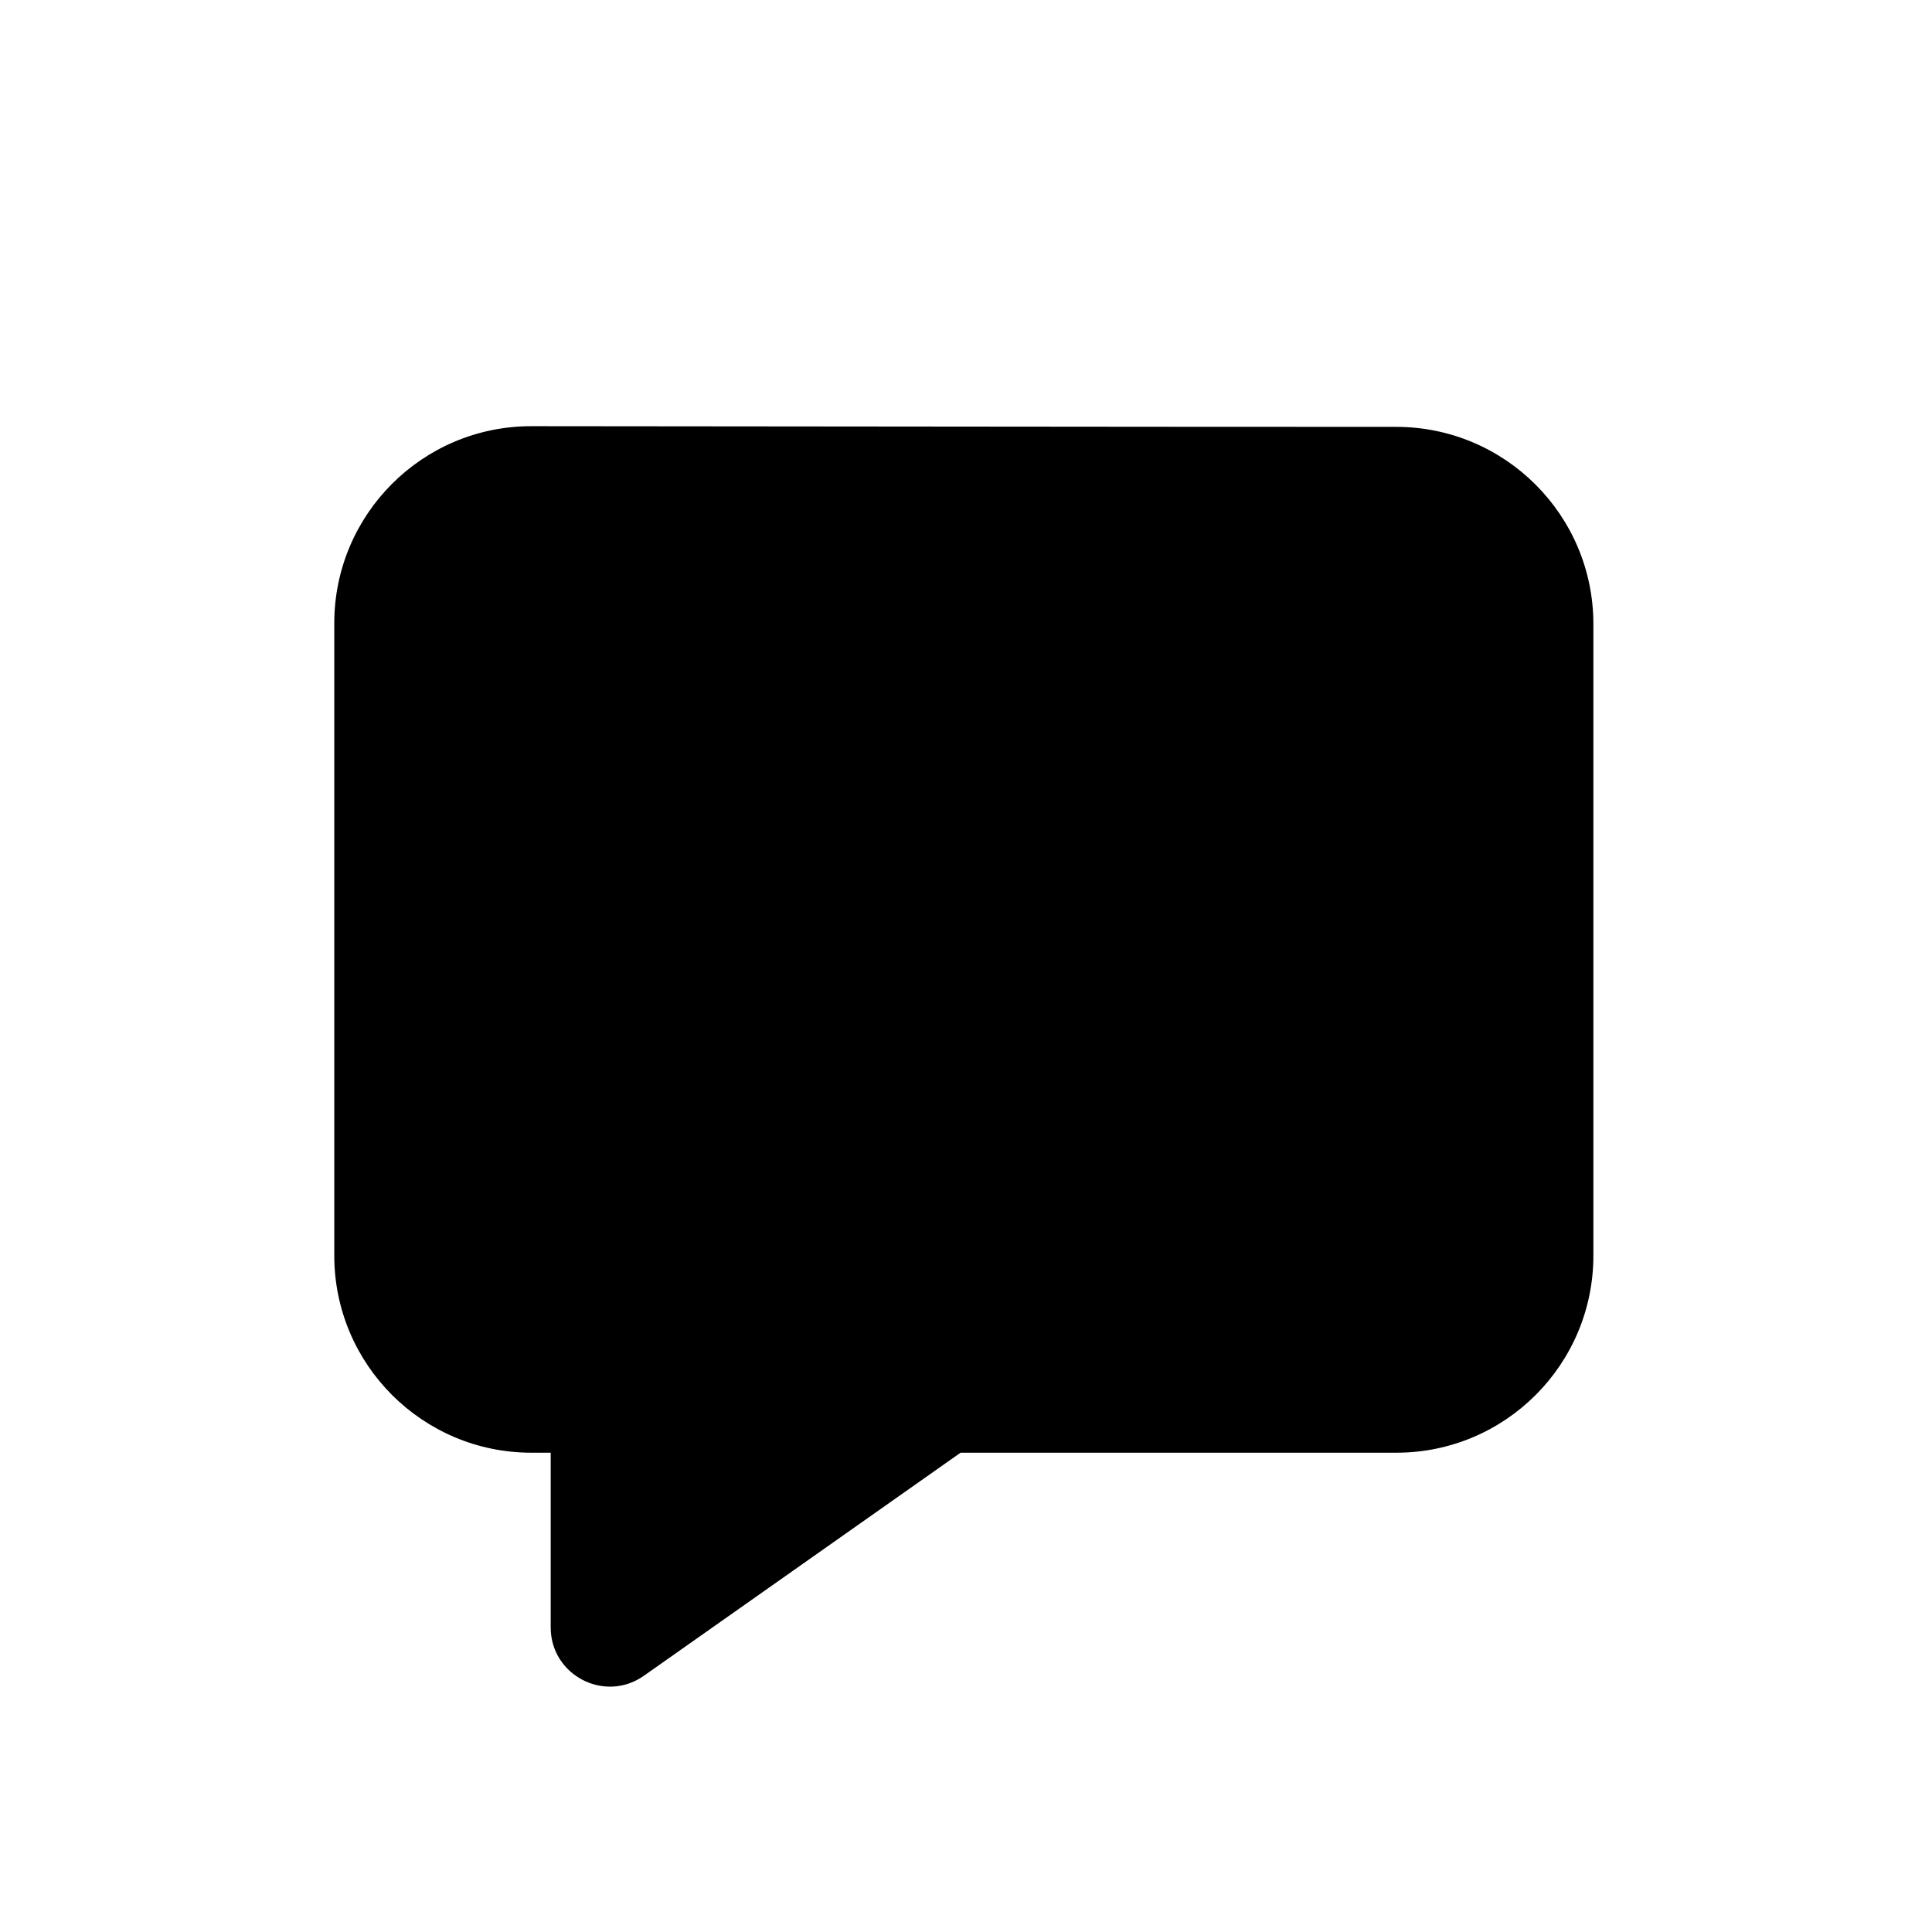
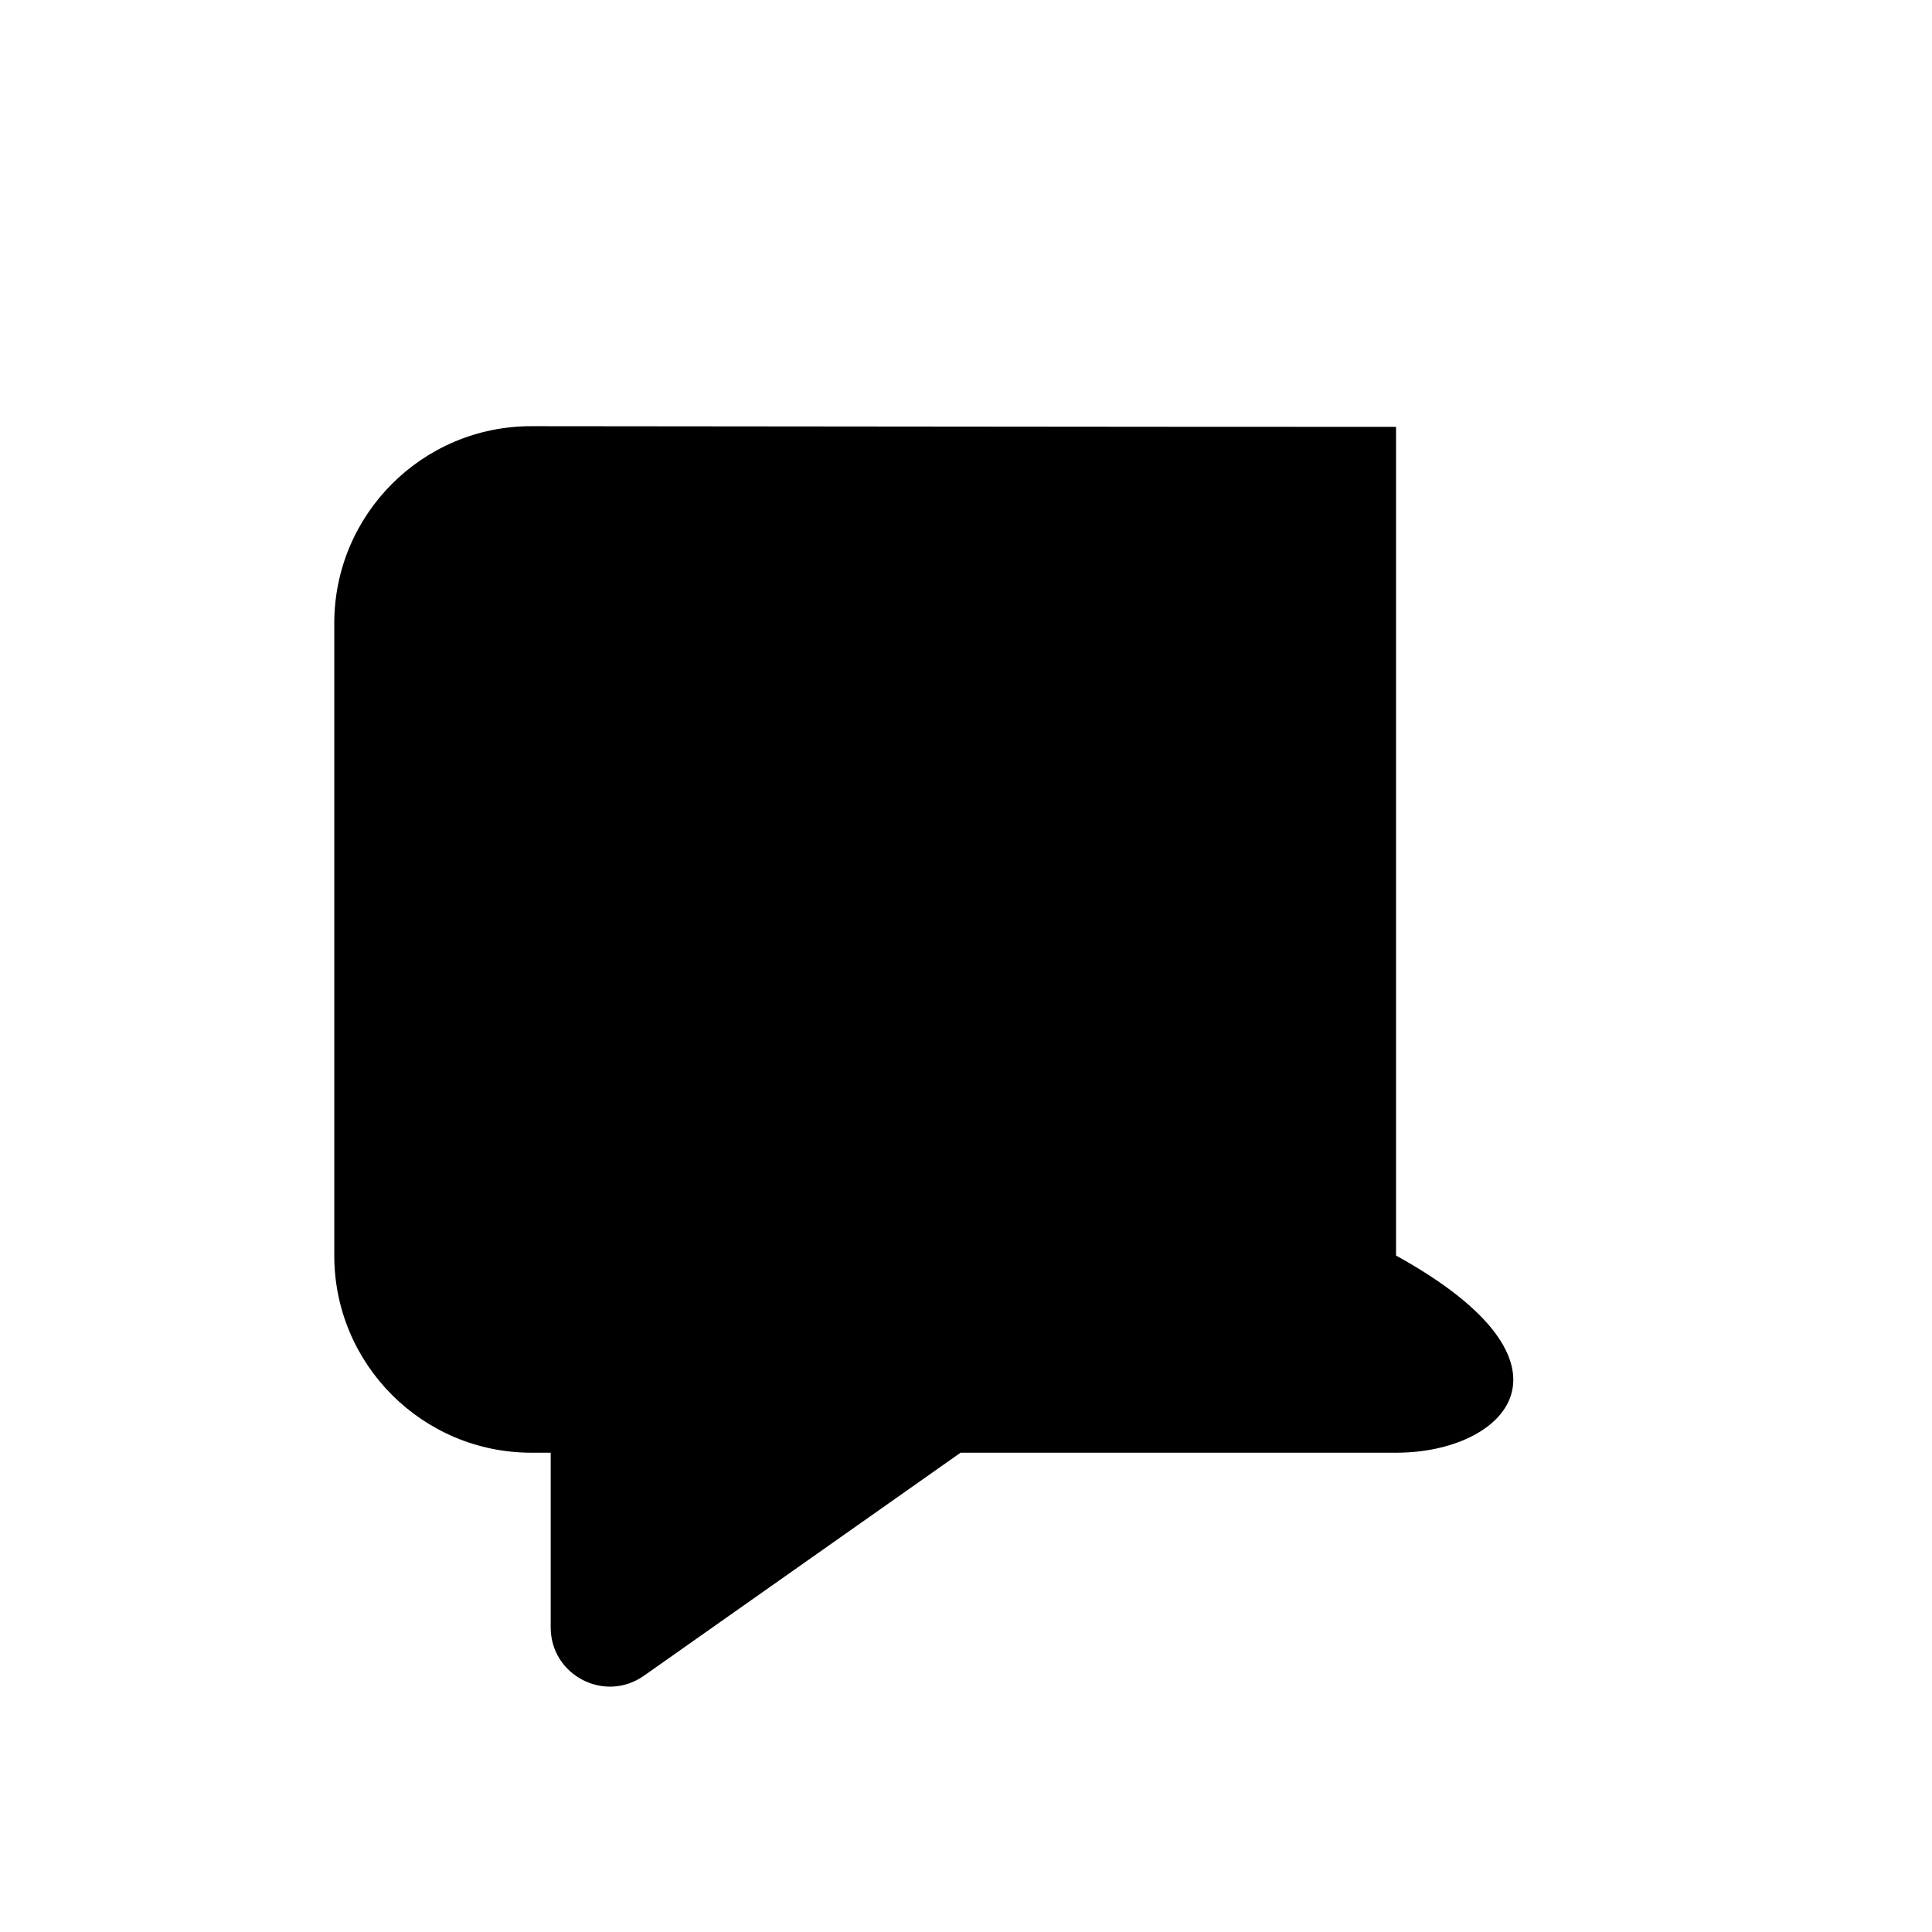
<svg xmlns="http://www.w3.org/2000/svg" width="49" height="49" viewBox="0 0 49 49" fill="none">
-   <path d="M35.407 10.826C38.17 10.826 40.412 13.065 40.412 15.829V31.844C40.412 34.605 38.176 36.844 35.414 36.844C31.174 36.844 25.587 36.844 24.362 36.844L16.331 42.501C15.337 43.201 13.967 42.49 13.967 41.275V36.844C13.826 36.844 13.662 36.844 13.478 36.844C10.717 36.844 8.478 34.605 8.478 31.844V15.807C8.478 13.046 10.716 10.807 13.478 10.809C20.724 10.814 28.16 10.826 35.407 10.826Z" fill="black" />
+   <path d="M35.407 10.826V31.844C40.412 34.605 38.176 36.844 35.414 36.844C31.174 36.844 25.587 36.844 24.362 36.844L16.331 42.501C15.337 43.201 13.967 42.49 13.967 41.275V36.844C13.826 36.844 13.662 36.844 13.478 36.844C10.717 36.844 8.478 34.605 8.478 31.844V15.807C8.478 13.046 10.716 10.807 13.478 10.809C20.724 10.814 28.16 10.826 35.407 10.826Z" fill="black" />
</svg>